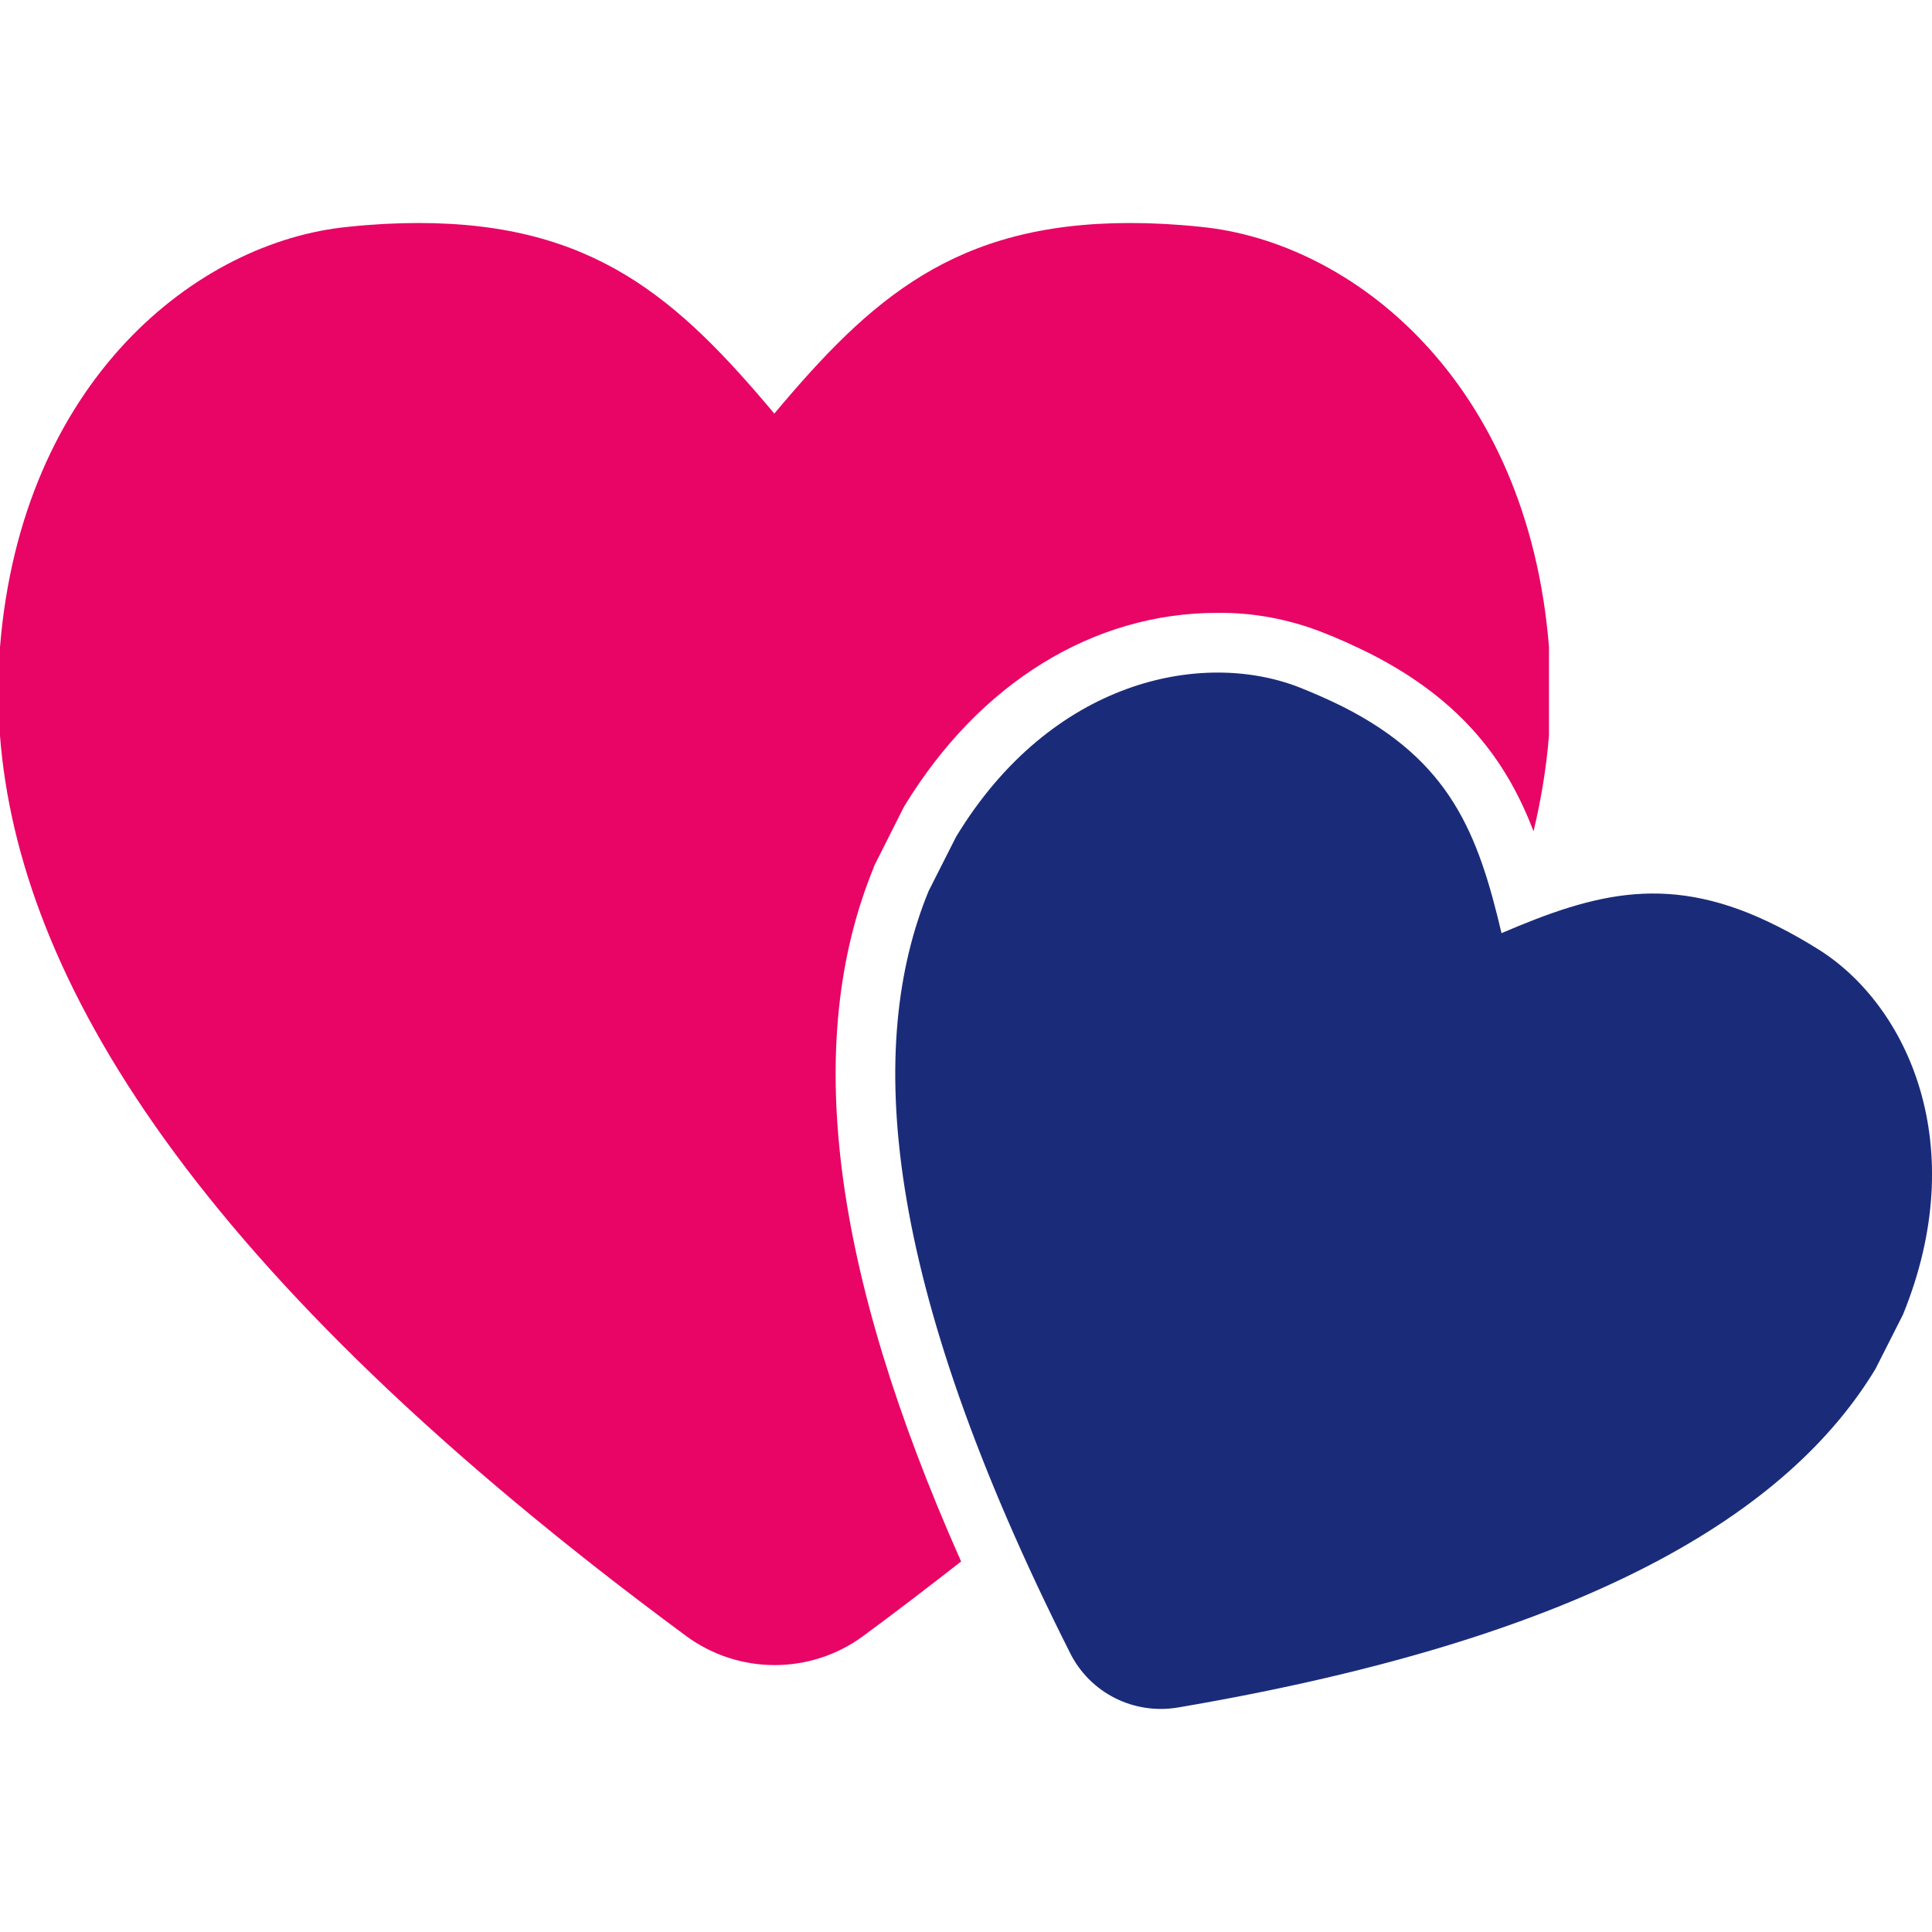
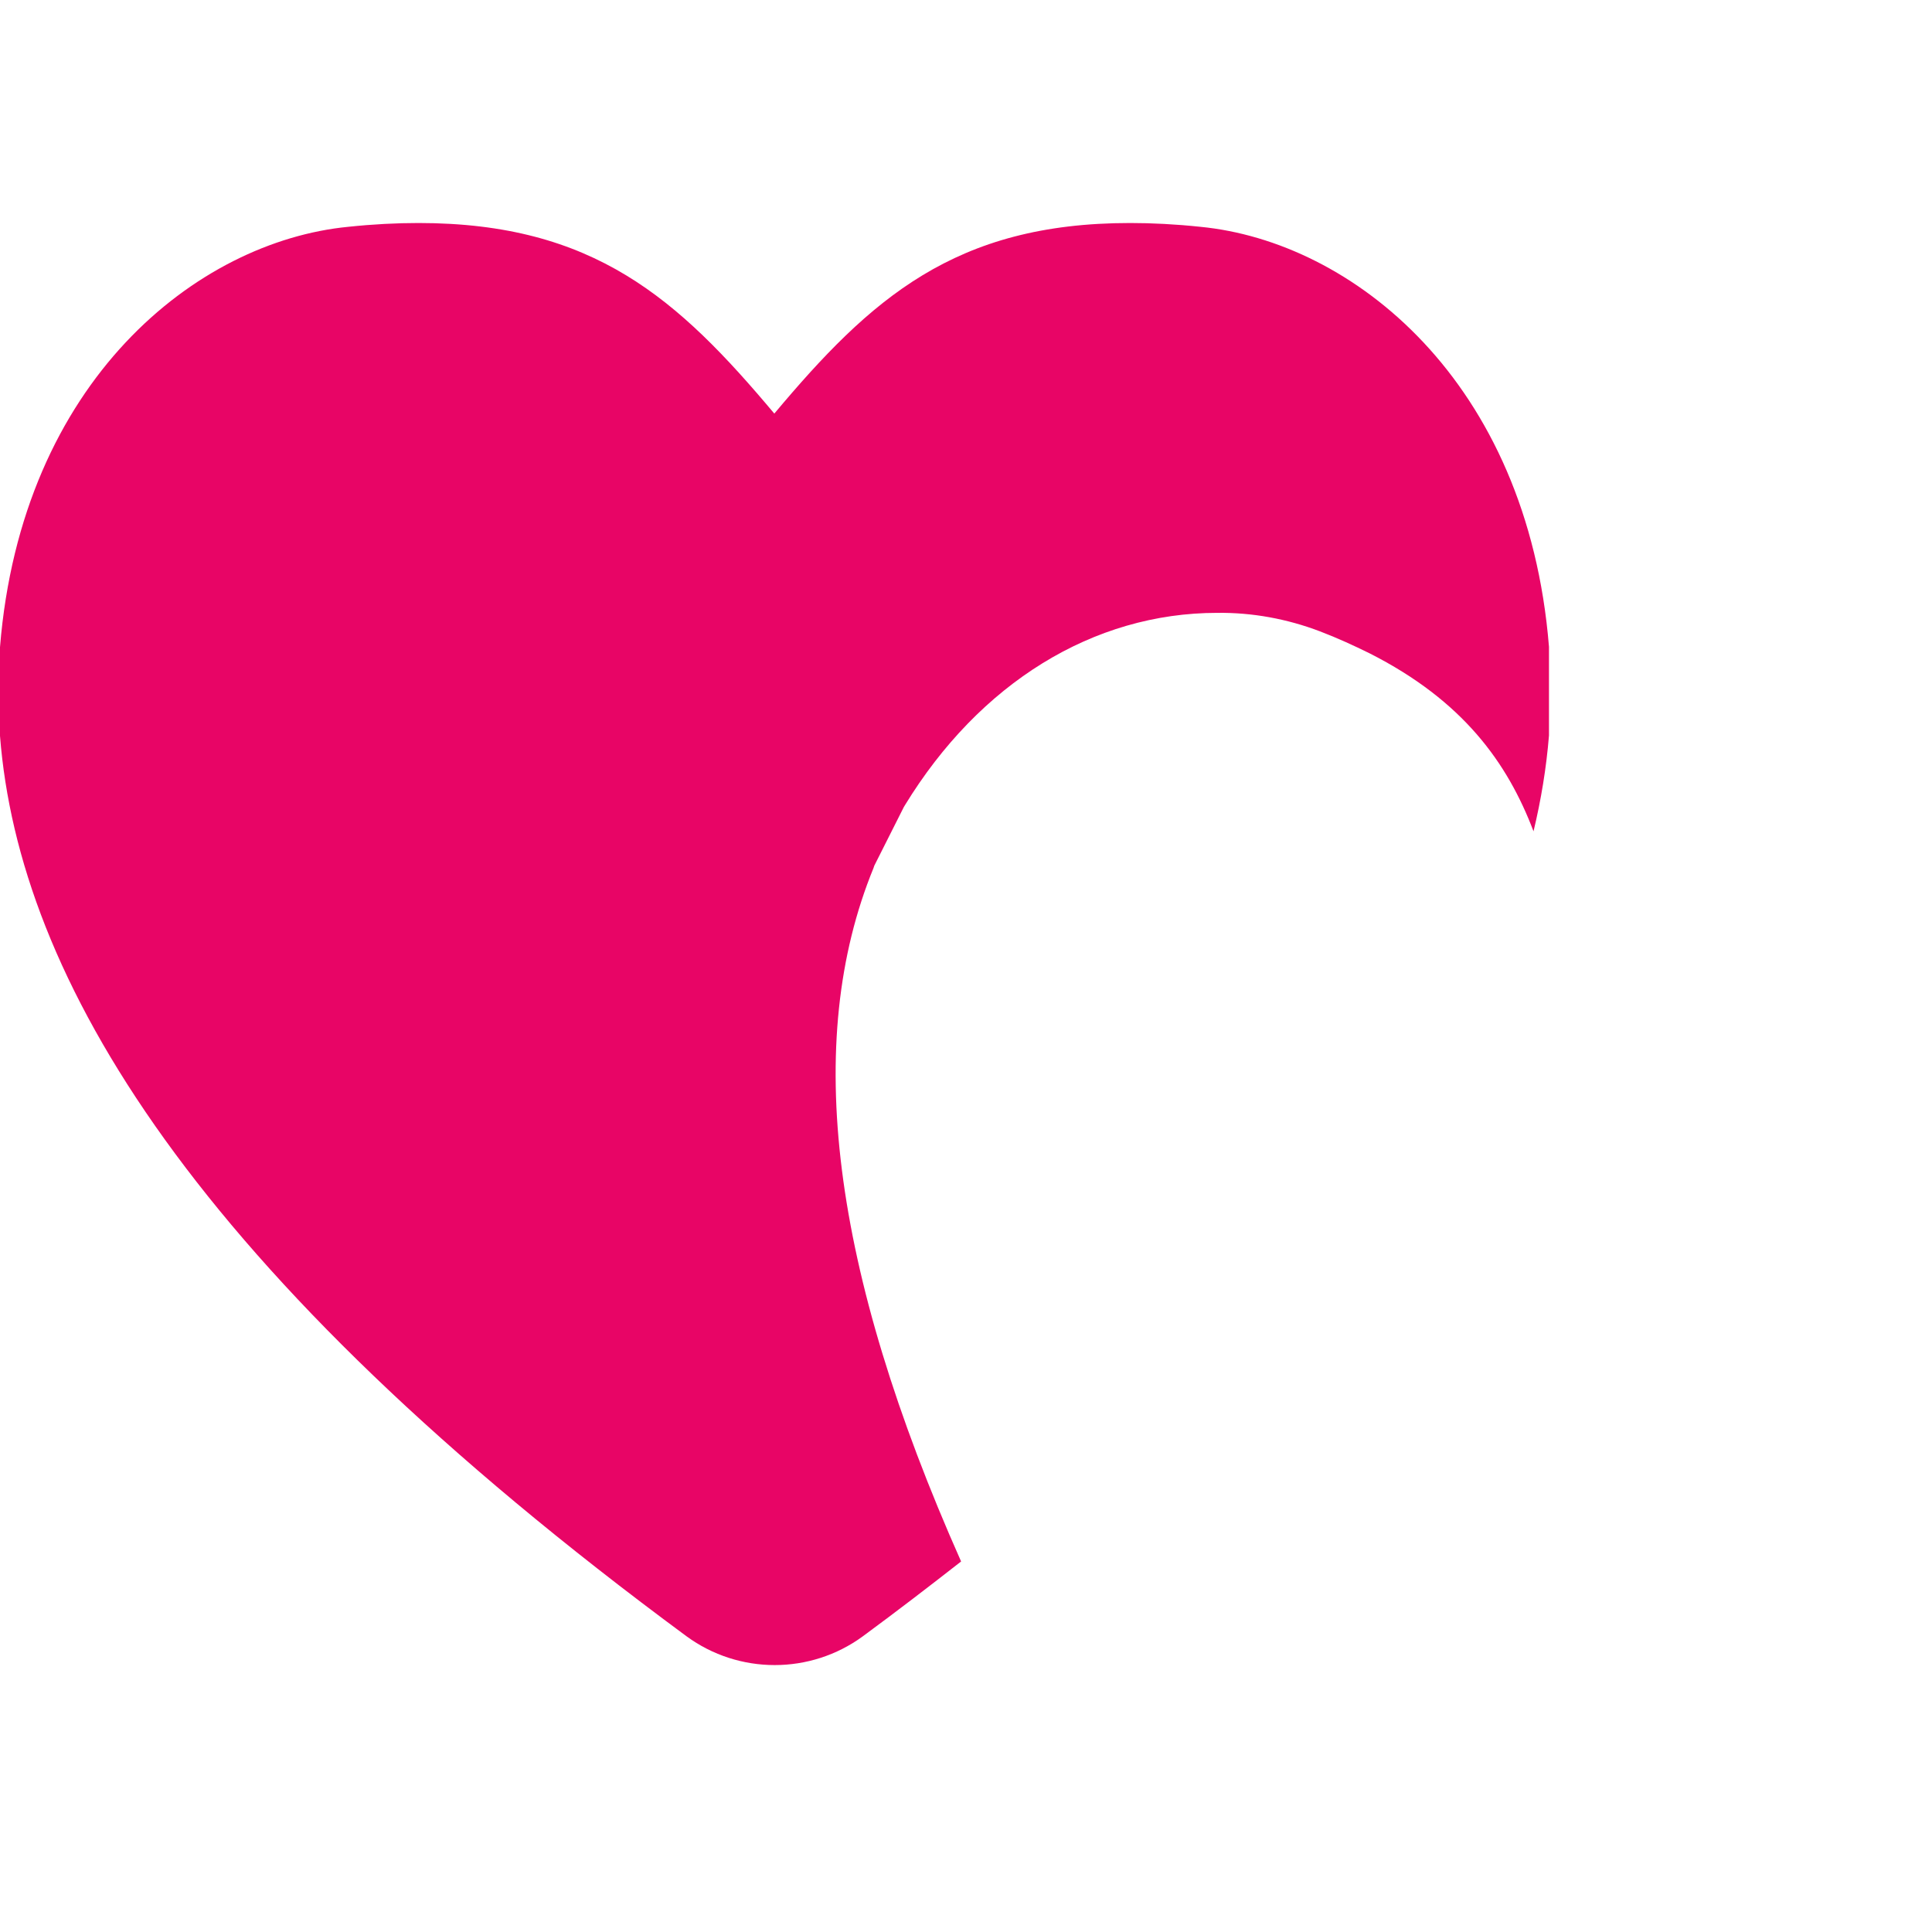
<svg xmlns="http://www.w3.org/2000/svg" width="28" height="28" viewBox="0 0 28 28" fill="none">
  <g clipPath="url(#clip0_809_40249)">
    <path d="M12.66 12.579L12.671 12.546L13.098 11.698L13.114 11.671C14.197 9.899 15.843 8.882 17.642 8.882C18.151 8.876 18.654 8.969 19.13 9.15C19.387 9.248 19.622 9.357 19.846 9.467C21.208 10.156 21.848 11.058 22.225 12.048C22.334 11.594 22.411 11.129 22.449 10.659V9.374C22.137 5.513 19.595 3.5 17.396 3.287C17.035 3.249 16.696 3.232 16.379 3.232C13.836 3.232 12.616 4.332 11.222 5.994C9.827 4.332 8.608 3.232 6.065 3.232C5.748 3.232 5.409 3.249 5.048 3.287C2.855 3.5 0.312 5.518 0 9.379V10.665C0.273 14.159 2.784 18.425 9.948 23.713C10.708 24.271 11.747 24.271 12.507 23.713C13.005 23.346 13.475 22.985 13.929 22.63C12.042 18.386 11.632 15.089 12.66 12.579Z" fill="#E80566" />
-     <path d="M26.371 13.77C26.163 13.639 25.96 13.524 25.764 13.426C24.21 12.638 23.128 12.939 21.761 13.524C21.421 12.075 21.017 11.03 19.464 10.243C19.267 10.145 19.059 10.052 18.824 9.959C17.413 9.412 15.236 9.855 13.858 12.124L13.459 12.912C12.546 15.132 12.764 18.512 15.51 23.959C15.8 24.538 16.434 24.855 17.074 24.746C23.084 23.723 25.939 21.891 27.18 19.841L27.579 19.053C28.58 16.598 27.645 14.58 26.371 13.77Z" fill="#1A2C79" />
  </g>
  <defs>
    <clipPath id="clip0_809_40249">
-       <rect width="28" height="28" fill="white" />
-     </clipPath>
+       </clipPath>
  </defs>
</svg>